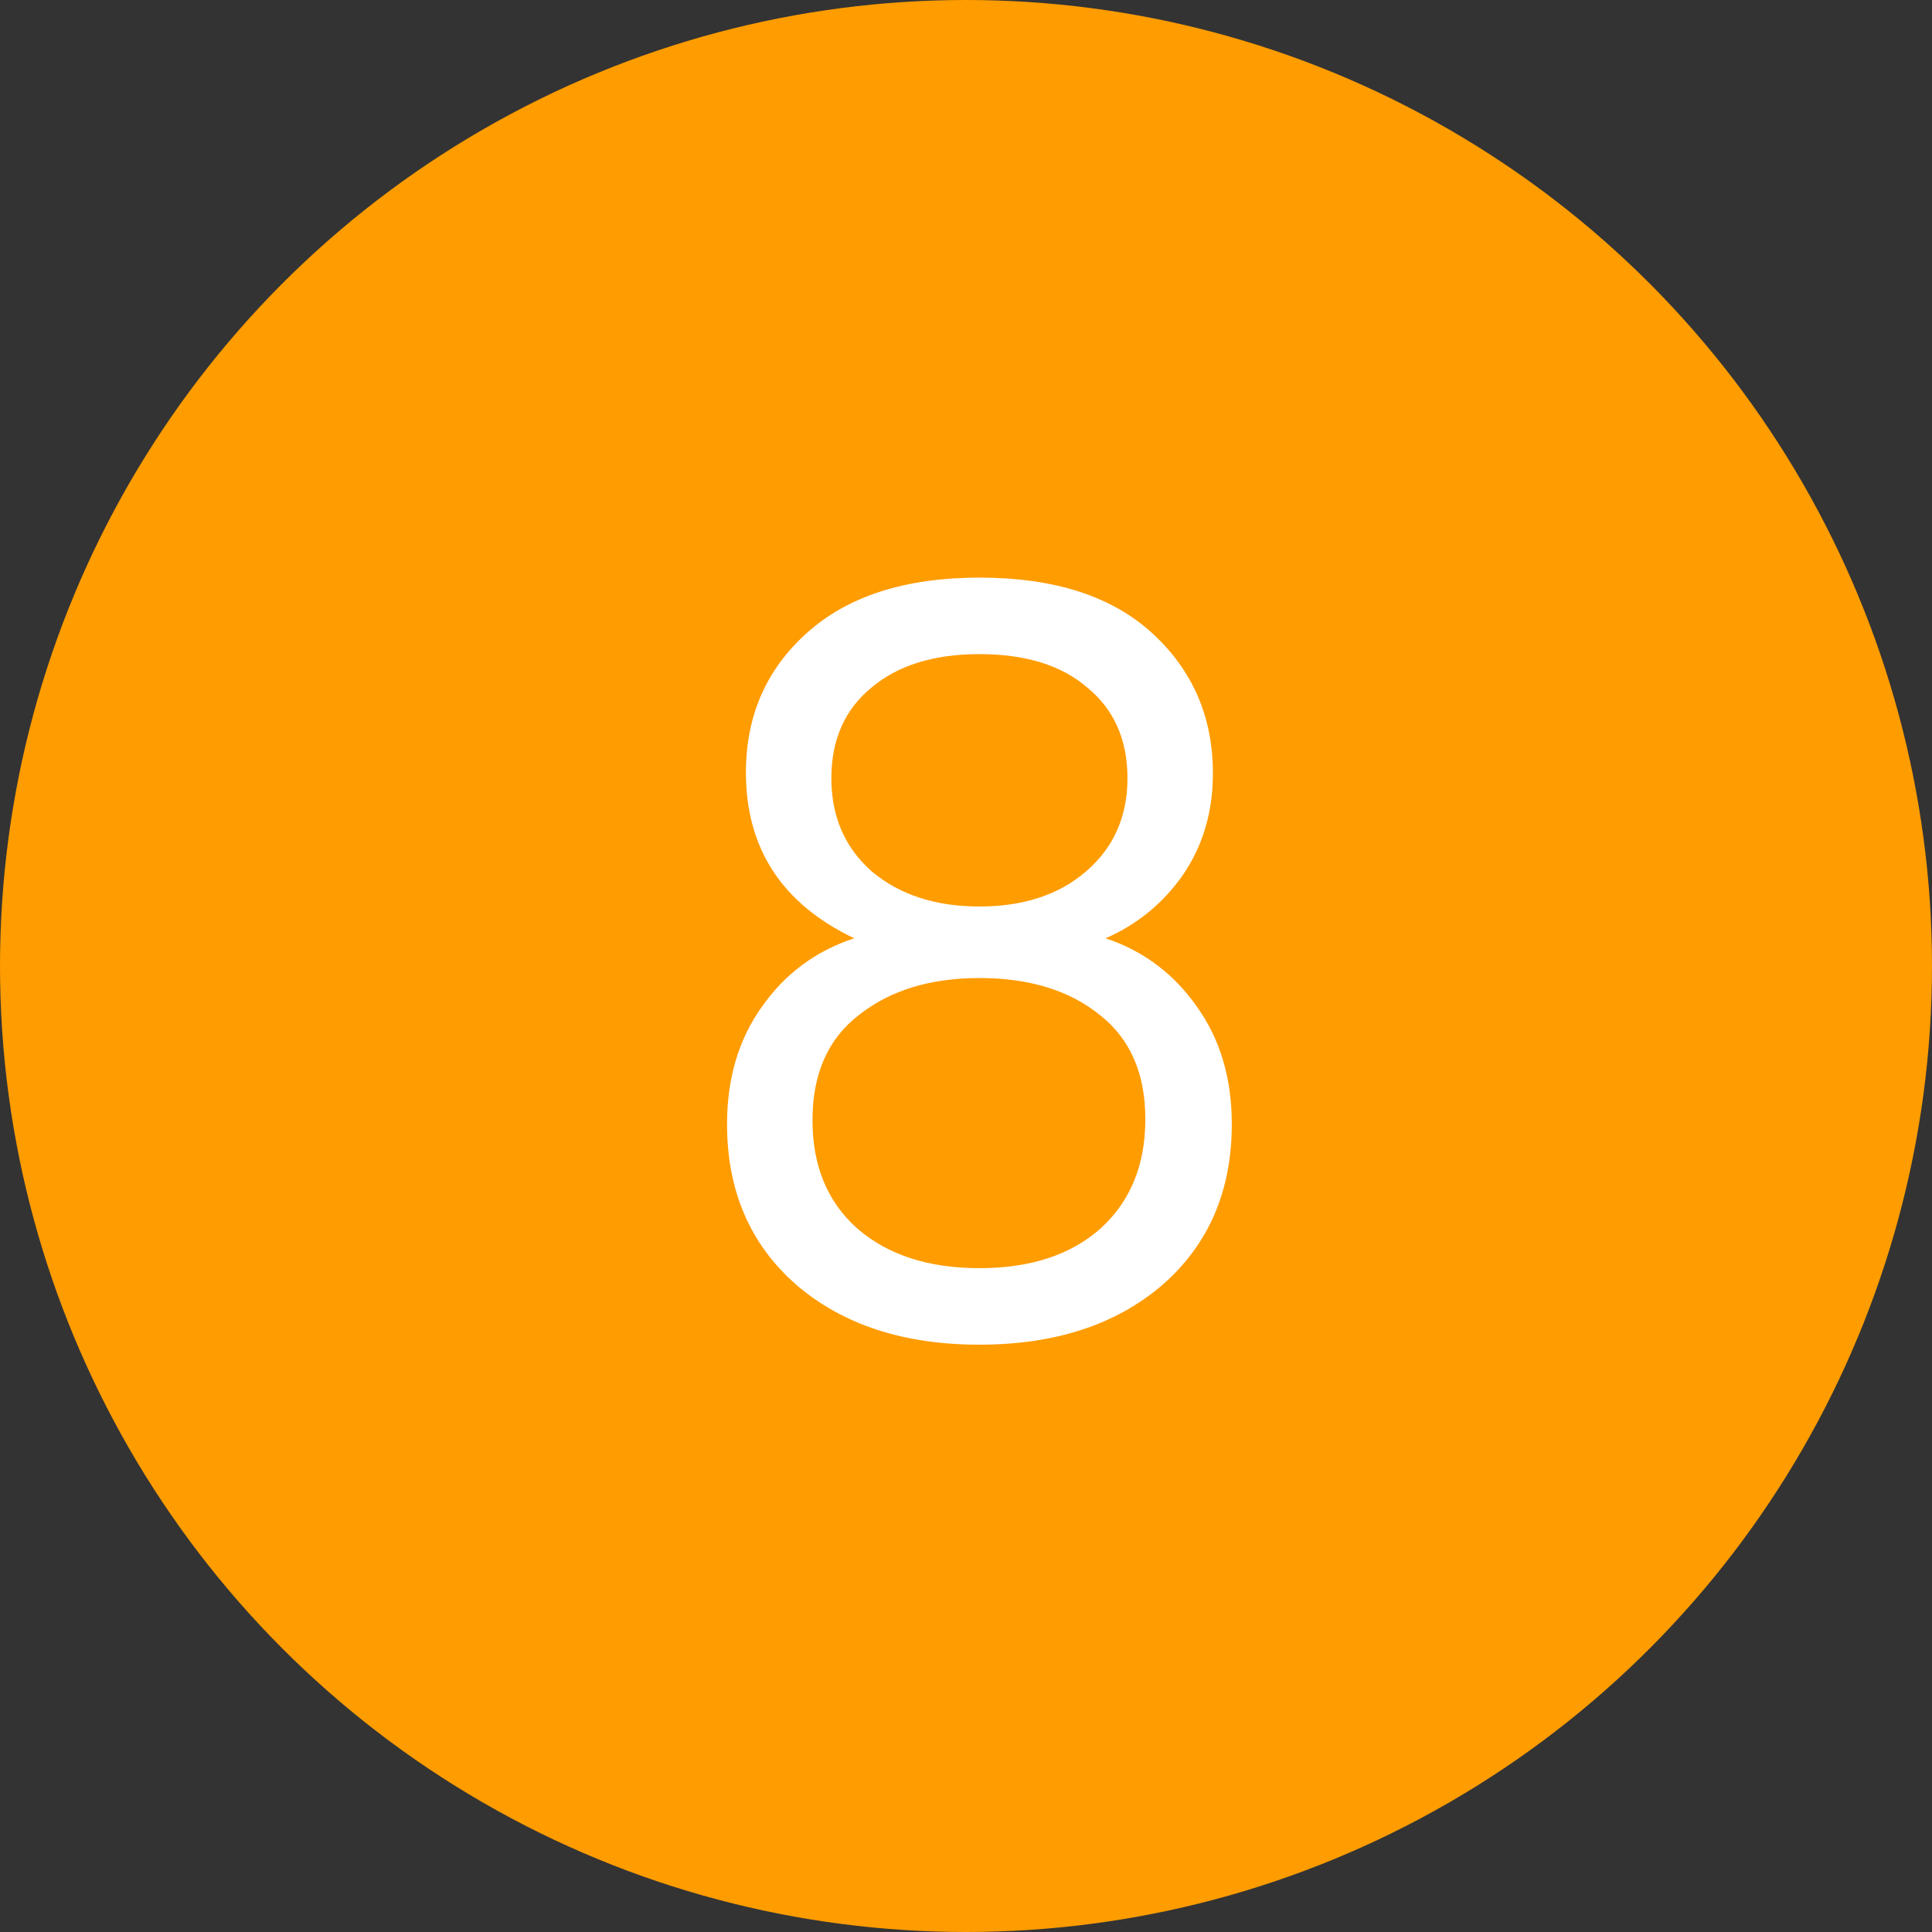
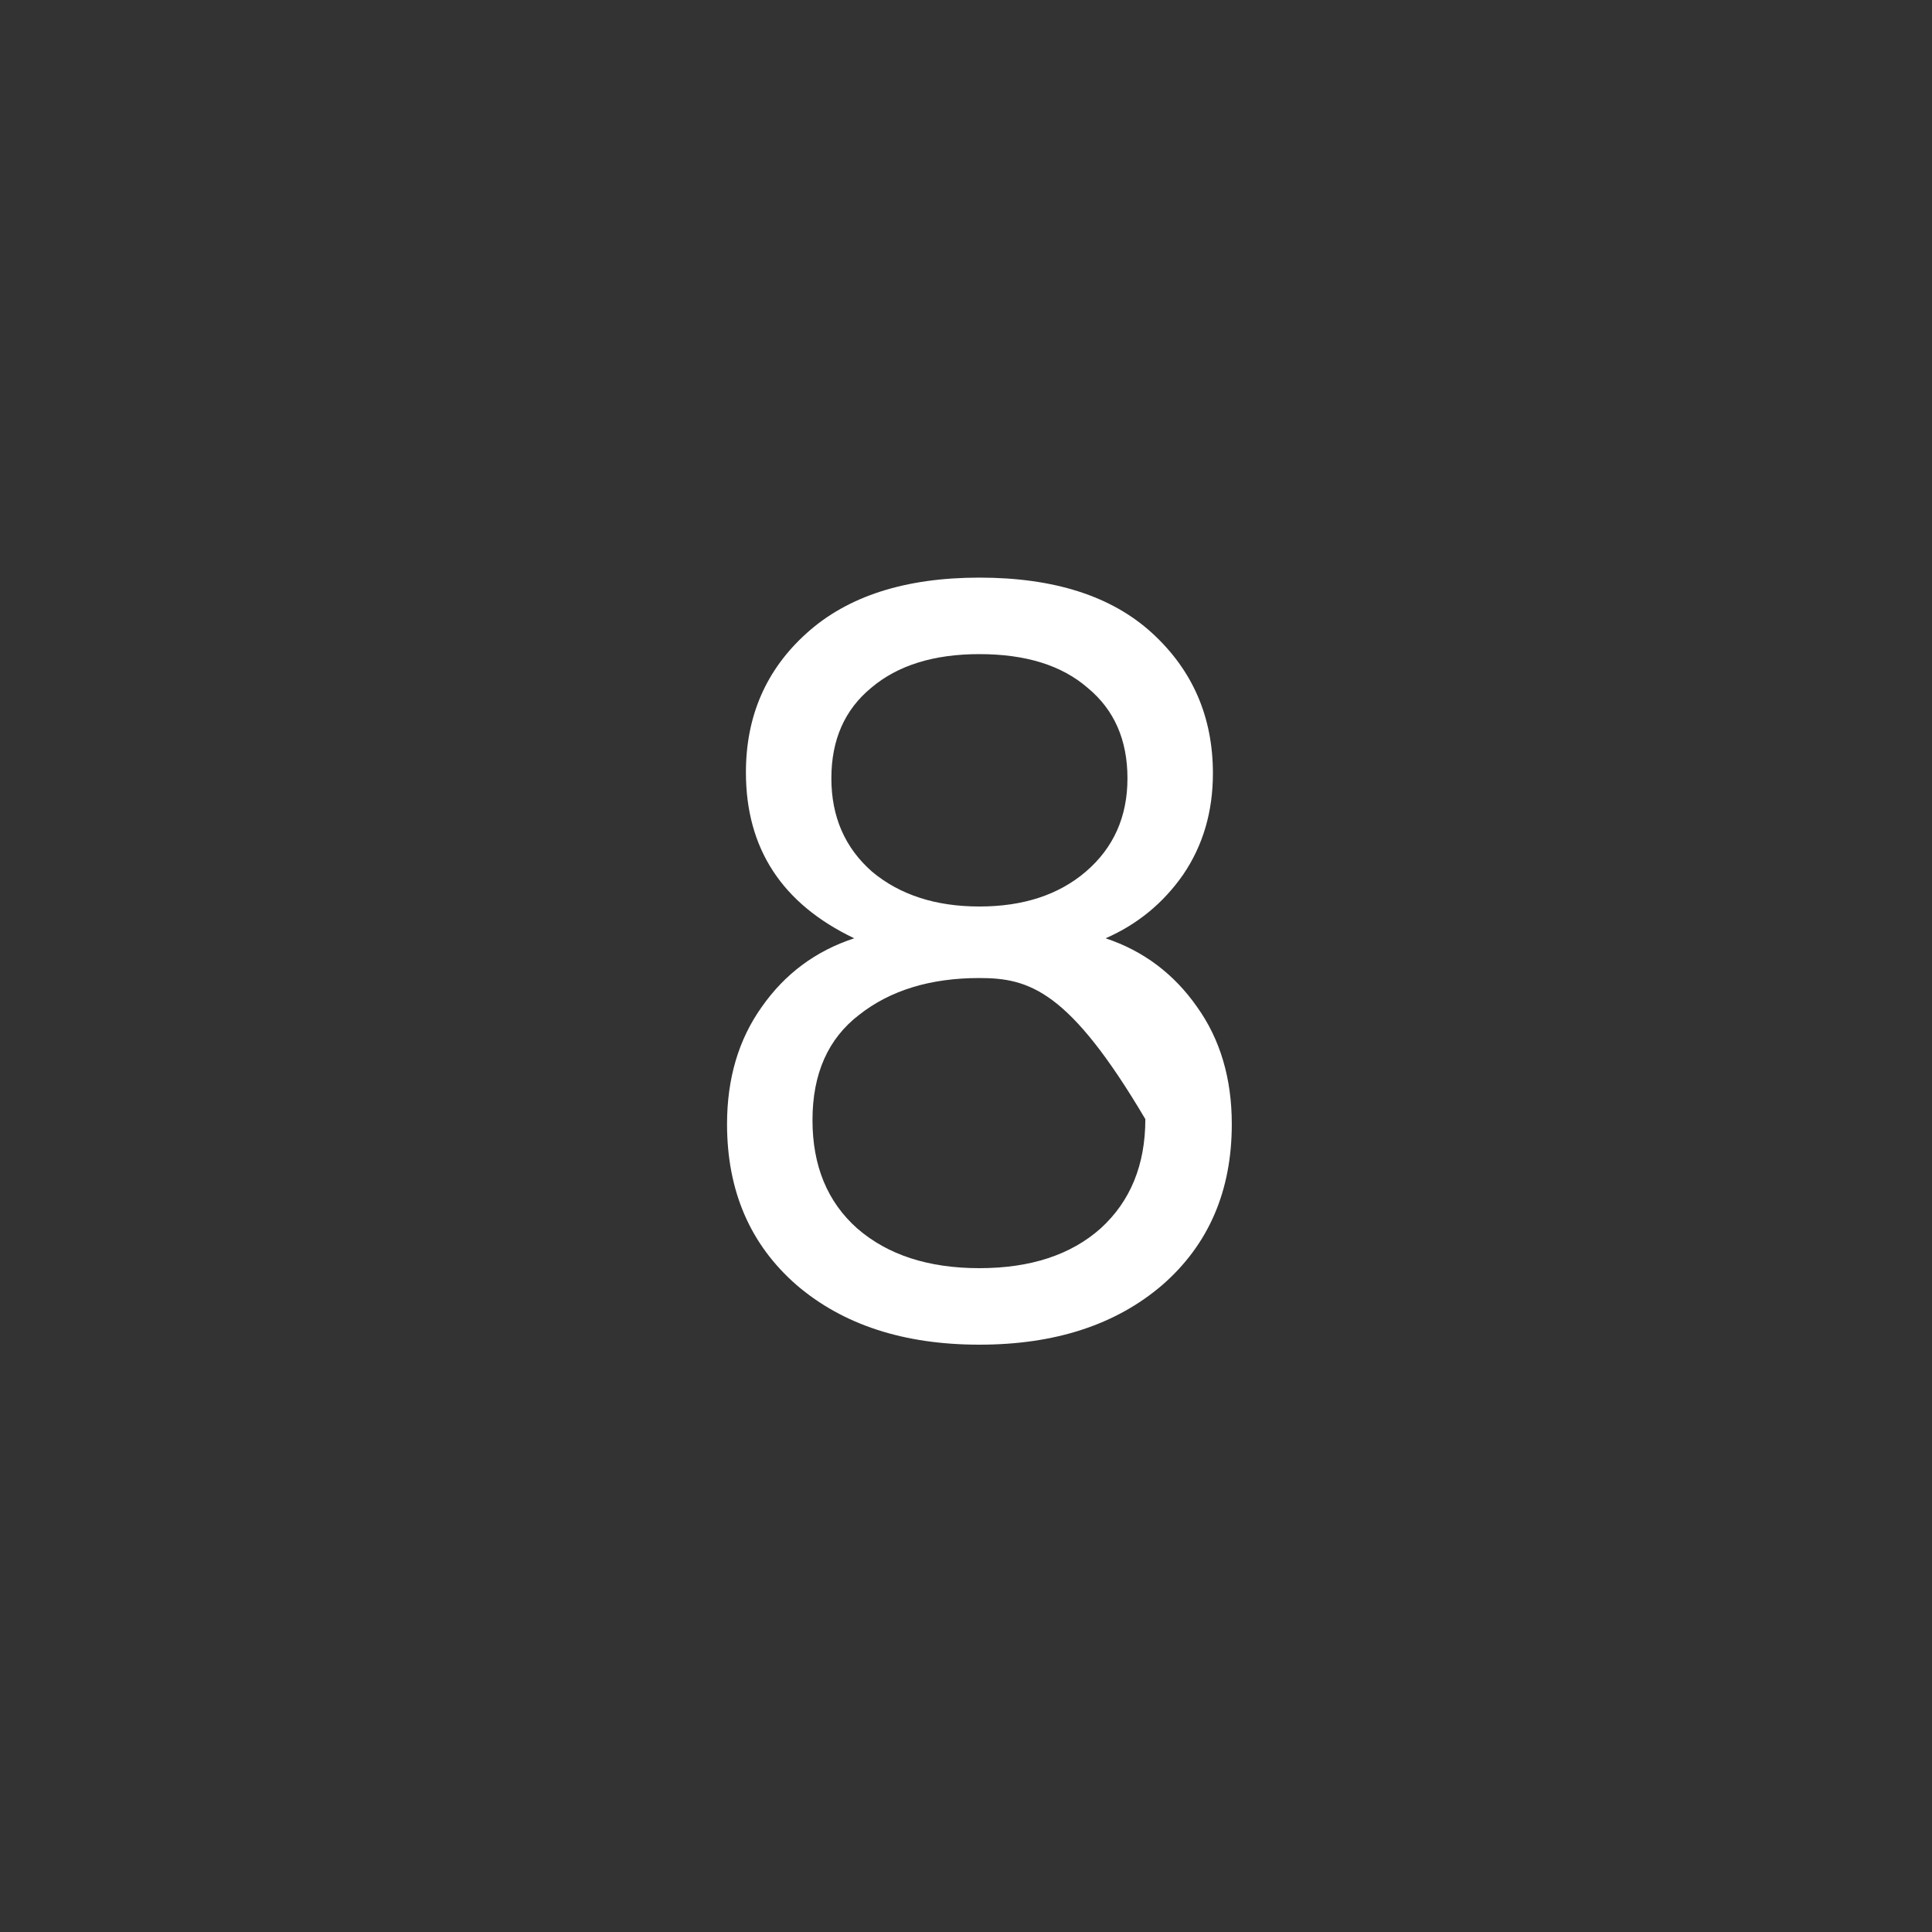
<svg xmlns="http://www.w3.org/2000/svg" width="70" height="70" viewBox="0 0 70 70" fill="none">
  <rect x="0" y="0" width="70" height="70" fill="#333333" stroke="none" />
-   <circle cx="35" cy="35" r="35" fill="#FF9C00" />
-   <path d="M41.498 40.548C41.498 38.892 40.946 37.632 39.842 36.768C38.738 35.88 37.286 35.436 35.486 35.436C33.71 35.436 32.258 35.88 31.13 36.768C30.002 37.632 29.438 38.904 29.438 40.584C29.438 42.24 29.978 43.548 31.058 44.508C32.162 45.468 33.638 45.948 35.486 45.948C37.334 45.948 38.798 45.468 39.878 44.508C40.958 43.524 41.498 42.204 41.498 40.548ZM40.85 28.2C40.85 26.808 40.37 25.716 39.41 24.924C38.474 24.108 37.166 23.7 35.486 23.7C33.83 23.7 32.522 24.108 31.562 24.924C30.602 25.716 30.122 26.808 30.122 28.2C30.122 29.592 30.614 30.72 31.598 31.584C32.606 32.424 33.902 32.844 35.486 32.844C37.07 32.844 38.354 32.424 39.338 31.584C40.346 30.72 40.85 29.592 40.85 28.2ZM27.026 27.984C27.026 25.944 27.758 24.264 29.222 22.944C30.71 21.6 32.798 20.928 35.486 20.928C38.198 20.928 40.286 21.6 41.75 22.944C43.214 24.288 43.946 25.98 43.946 28.02C43.946 29.412 43.586 30.636 42.866 31.692C42.146 32.724 41.21 33.492 40.058 33.996C41.426 34.452 42.53 35.28 43.37 36.48C44.21 37.656 44.63 39.072 44.63 40.728C44.63 43.152 43.79 45.096 42.11 46.56C40.43 48 38.222 48.72 35.486 48.72C32.75 48.72 30.542 48 28.862 46.56C27.182 45.096 26.342 43.152 26.342 40.728C26.342 39.072 26.762 37.656 27.602 36.48C28.442 35.28 29.558 34.452 30.95 33.996C28.334 32.748 27.026 30.744 27.026 27.984Z" fill="white" />
+   <path d="M41.498 40.548C38.738 35.88 37.286 35.436 35.486 35.436C33.71 35.436 32.258 35.88 31.13 36.768C30.002 37.632 29.438 38.904 29.438 40.584C29.438 42.24 29.978 43.548 31.058 44.508C32.162 45.468 33.638 45.948 35.486 45.948C37.334 45.948 38.798 45.468 39.878 44.508C40.958 43.524 41.498 42.204 41.498 40.548ZM40.85 28.2C40.85 26.808 40.37 25.716 39.41 24.924C38.474 24.108 37.166 23.7 35.486 23.7C33.83 23.7 32.522 24.108 31.562 24.924C30.602 25.716 30.122 26.808 30.122 28.2C30.122 29.592 30.614 30.72 31.598 31.584C32.606 32.424 33.902 32.844 35.486 32.844C37.07 32.844 38.354 32.424 39.338 31.584C40.346 30.72 40.85 29.592 40.85 28.2ZM27.026 27.984C27.026 25.944 27.758 24.264 29.222 22.944C30.71 21.6 32.798 20.928 35.486 20.928C38.198 20.928 40.286 21.6 41.75 22.944C43.214 24.288 43.946 25.98 43.946 28.02C43.946 29.412 43.586 30.636 42.866 31.692C42.146 32.724 41.21 33.492 40.058 33.996C41.426 34.452 42.53 35.28 43.37 36.48C44.21 37.656 44.63 39.072 44.63 40.728C44.63 43.152 43.79 45.096 42.11 46.56C40.43 48 38.222 48.72 35.486 48.72C32.75 48.72 30.542 48 28.862 46.56C27.182 45.096 26.342 43.152 26.342 40.728C26.342 39.072 26.762 37.656 27.602 36.48C28.442 35.28 29.558 34.452 30.95 33.996C28.334 32.748 27.026 30.744 27.026 27.984Z" fill="white" />
</svg>